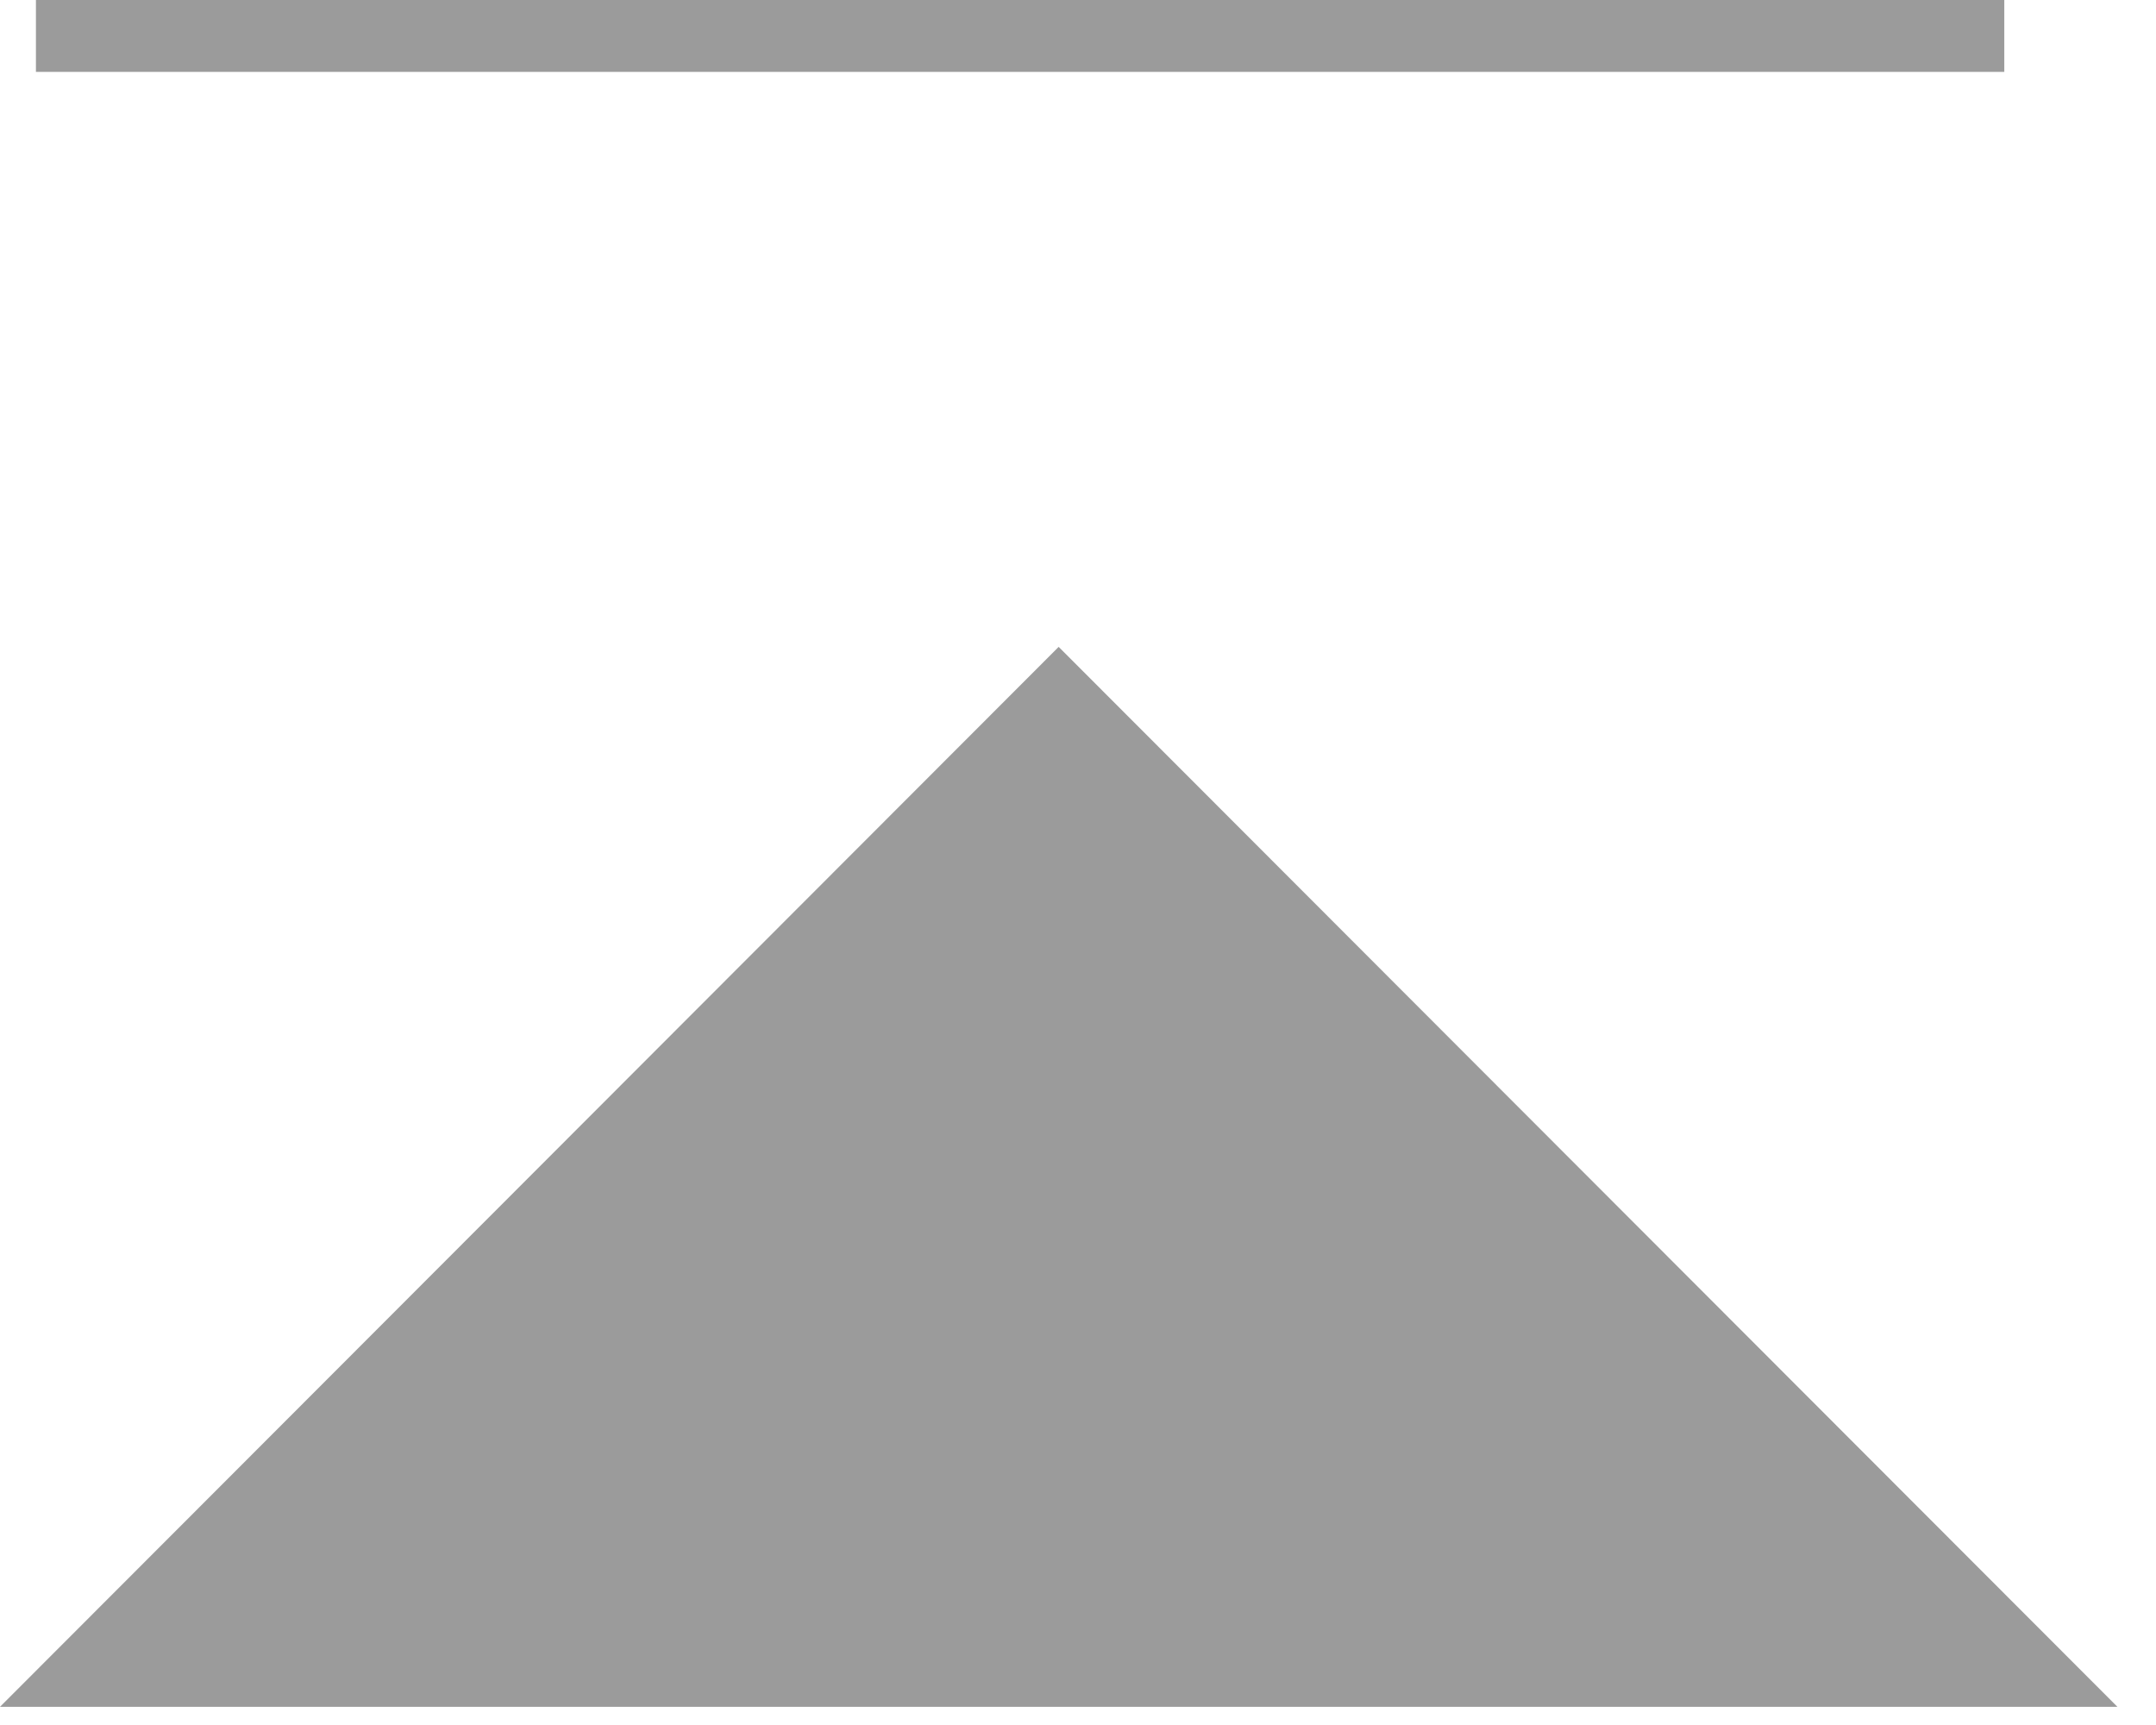
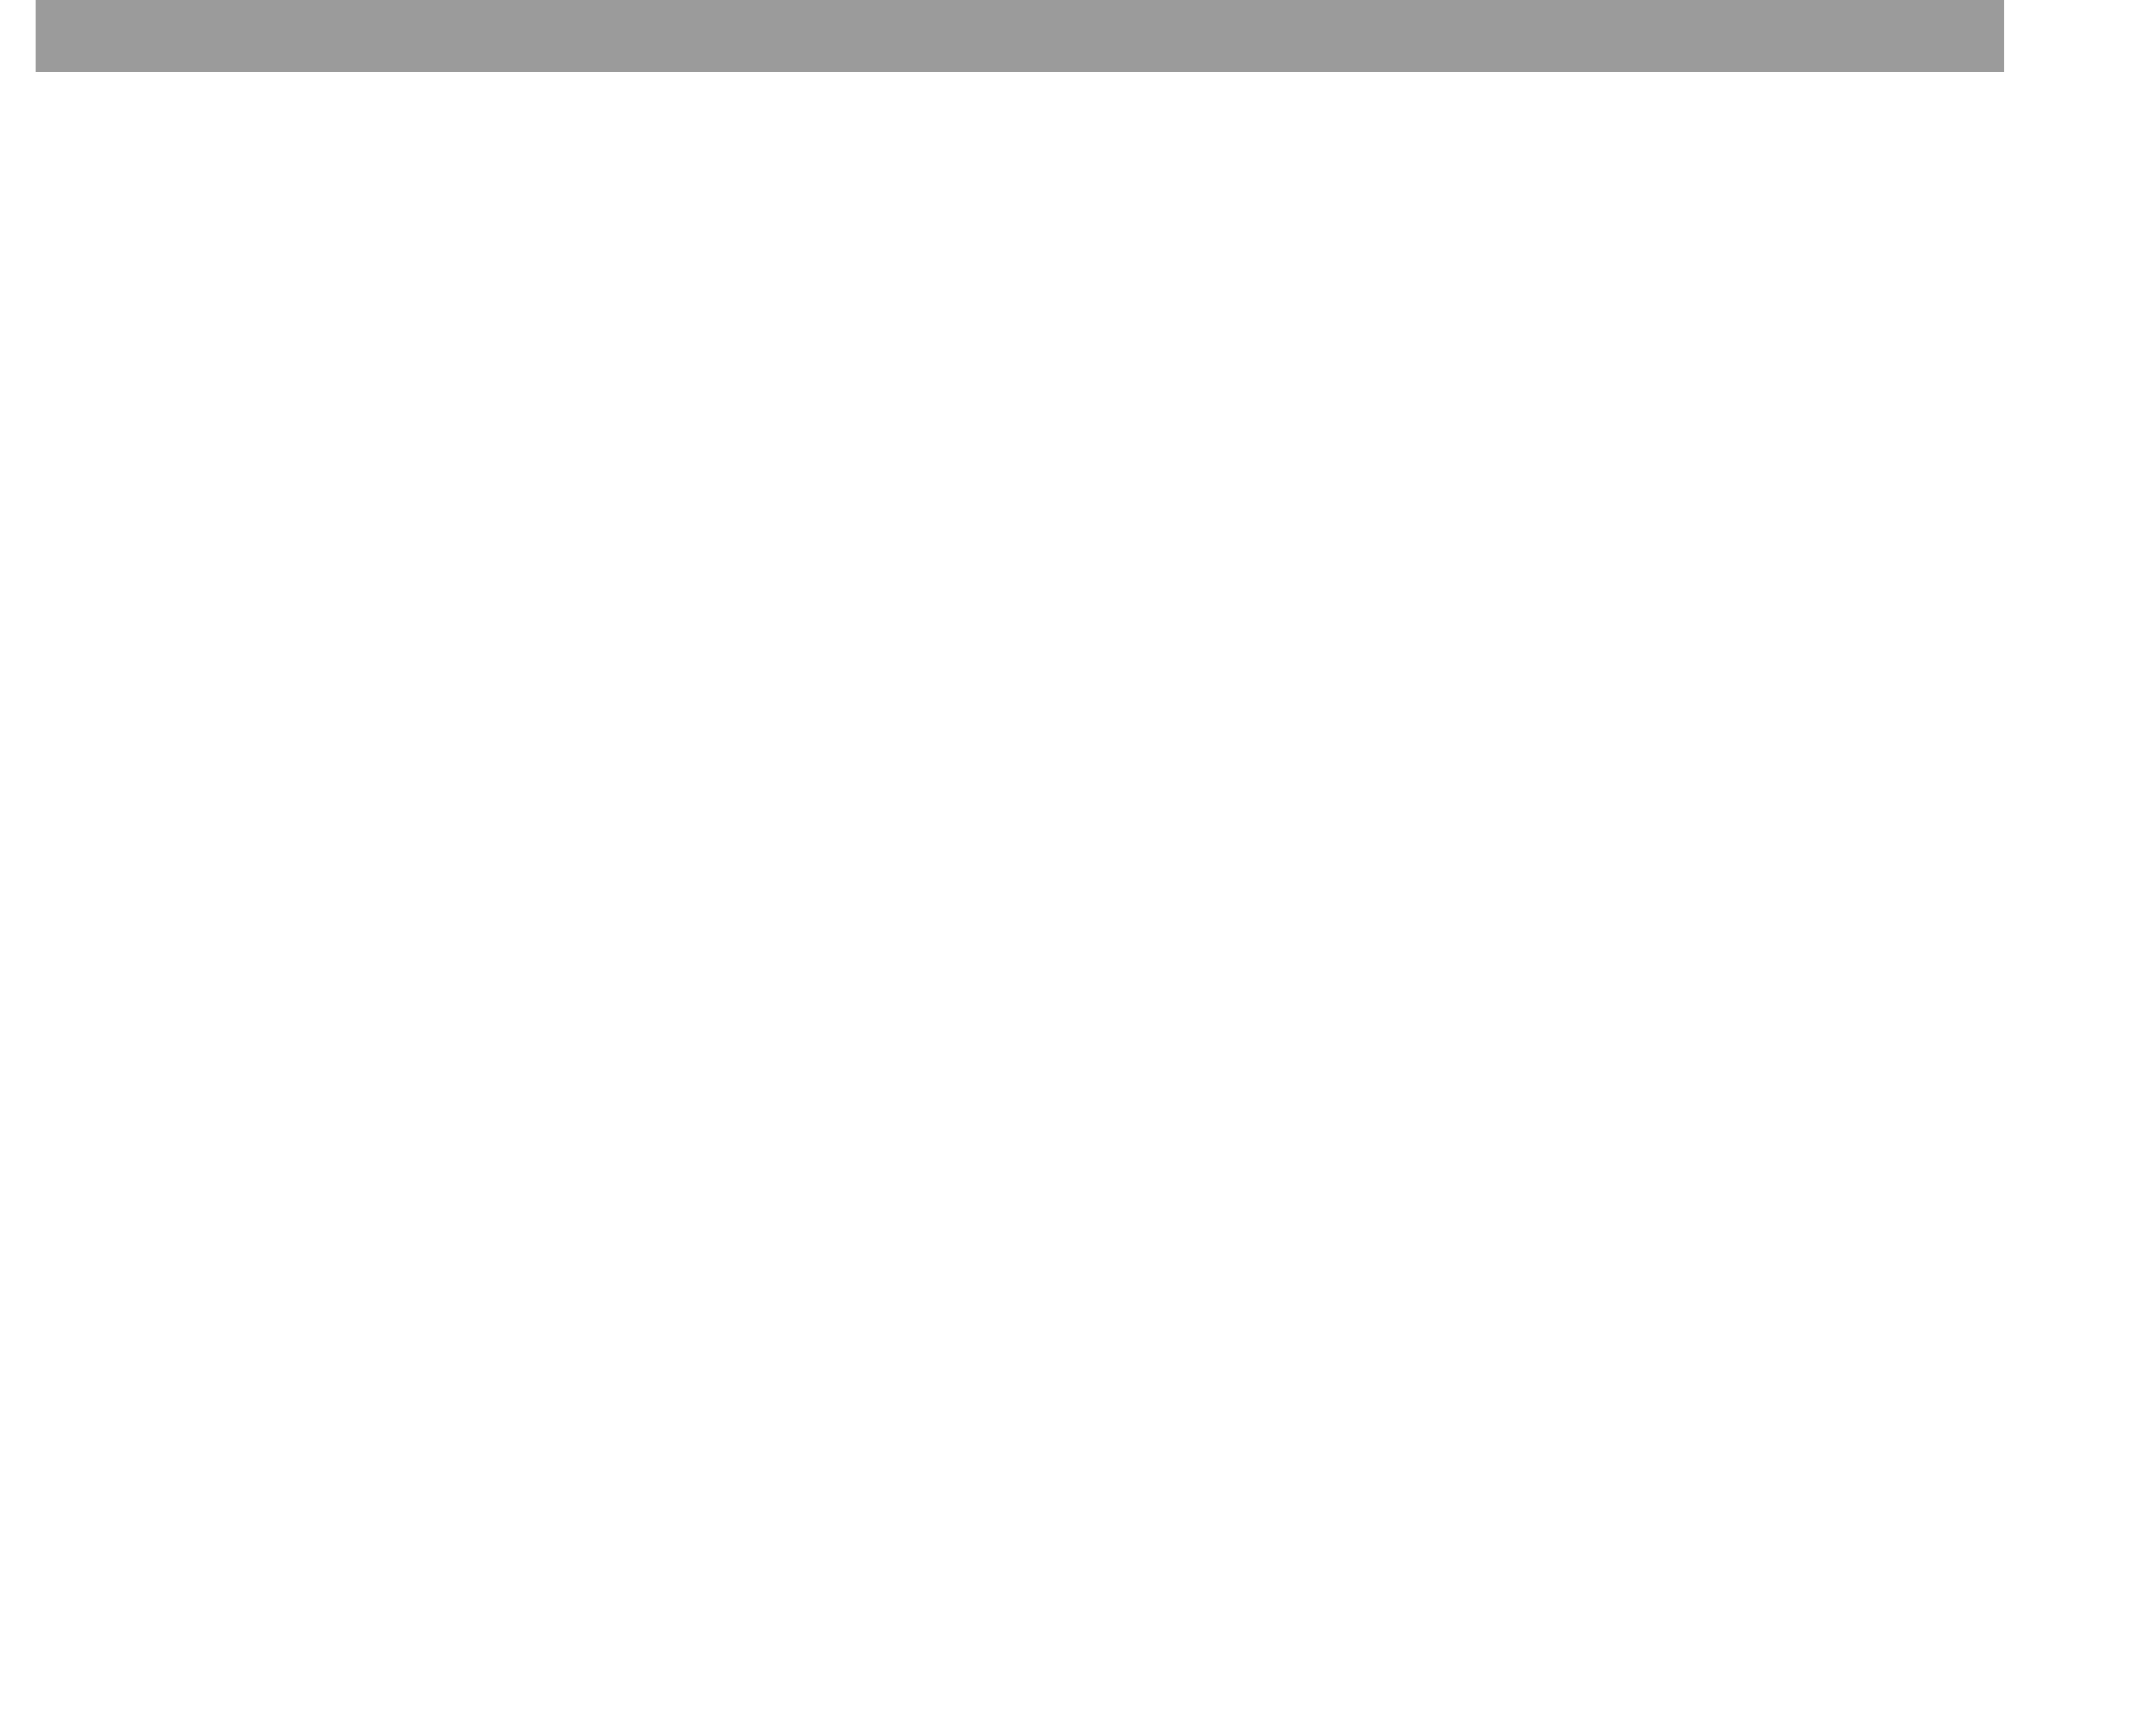
<svg xmlns="http://www.w3.org/2000/svg" width="30px" height="24px" viewBox="0 0 30 24" version="1.1">
  <title>BACK TO TOP</title>
  <defs />
  <g id="Page-1" stroke="none" stroke-width="1" fill="none" fill-rule="evenodd">
    <g id="ABOUT" transform="translate(-1589, -2878)">
      <g id="BACK-TO-TOP" transform="translate(1589, 2878)">
-         <polyline id="Rectangle" fill="#9B9B9B" points="14.731 9 29.463 23.747 0 23.747" />
        <path d="M1,0.5 L27.389,0.5" id="Line" stroke="#9B9B9B" stroke-linecap="square" />
      </g>
    </g>
  </g>
</svg>